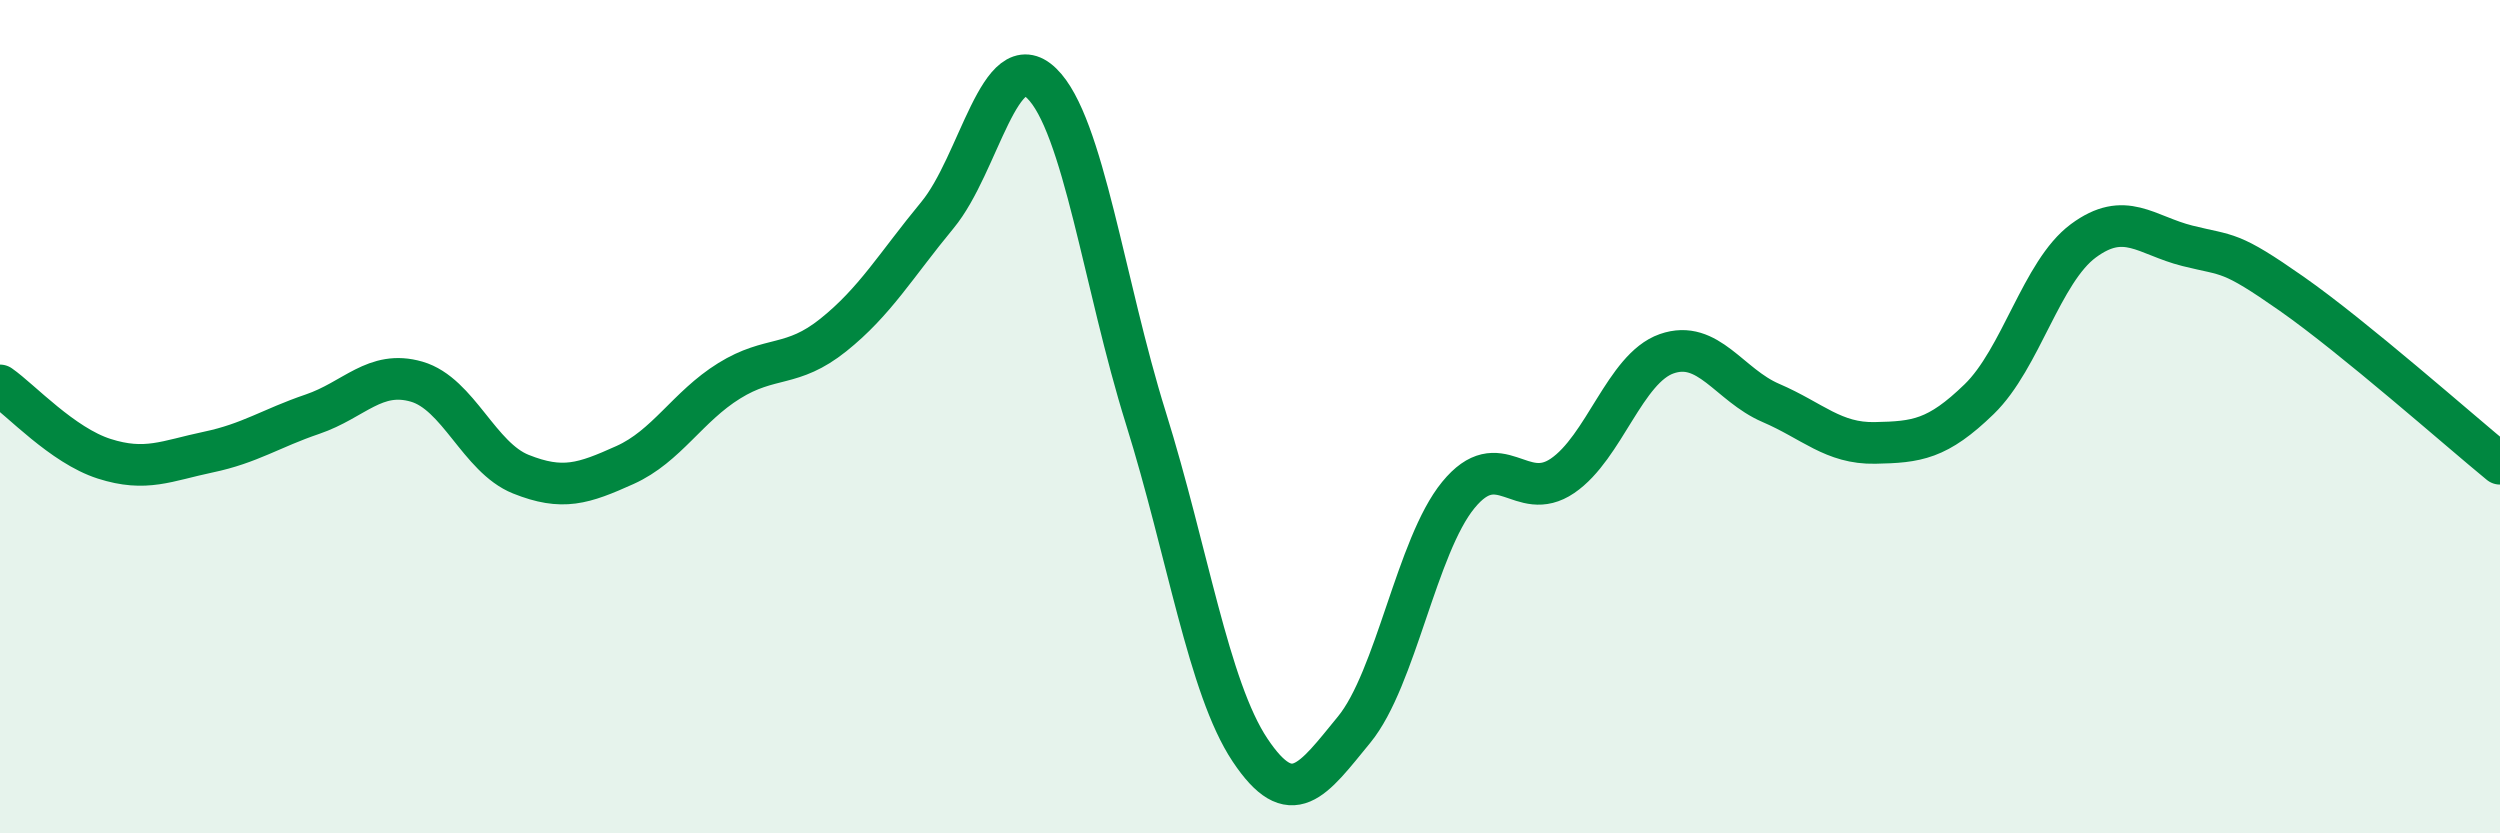
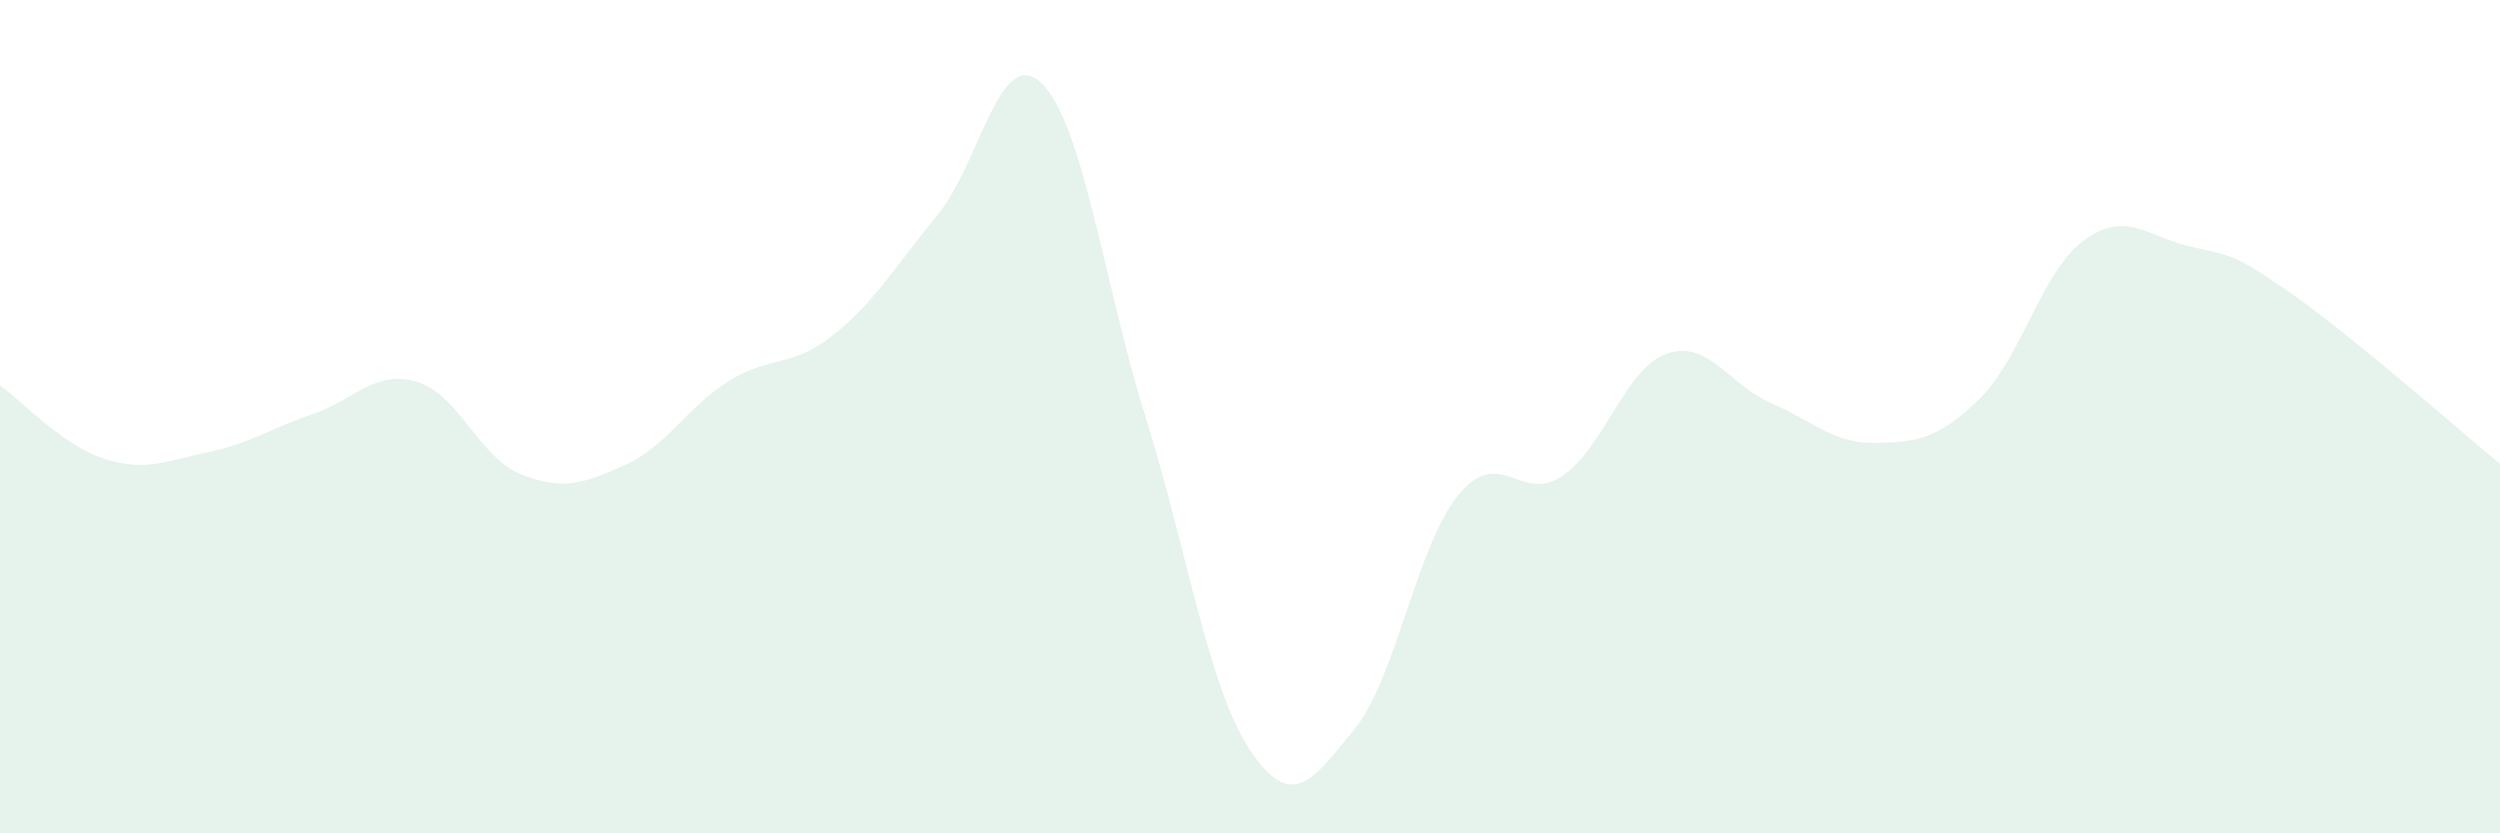
<svg xmlns="http://www.w3.org/2000/svg" width="60" height="20" viewBox="0 0 60 20">
  <path d="M 0,9.25 C 0.5,9.6 1.5,10.69 2.5,11.01 C 3.5,11.33 4,11.06 5,10.85 C 6,10.64 6.5,10.28 7.5,9.94 C 8.5,9.6 9,8.87 10,9.16 C 11,9.45 11.5,10.98 12.5,11.38 C 13.5,11.78 14,11.61 15,11.16 C 16,10.71 16.5,9.76 17.5,9.14 C 18.5,8.52 19,8.84 20,8.04 C 21,7.24 21.5,6.37 22.5,5.16 C 23.5,3.95 24,1.03 25,2 C 26,2.97 26.5,6.83 27.5,10.03 C 28.5,13.23 29,16.5 30,18 C 31,19.5 31.5,18.73 32.5,17.51 C 33.5,16.29 34,13.1 35,11.88 C 36,10.66 36.5,12.1 37.5,11.42 C 38.5,10.74 39,8.84 40,8.49 C 41,8.14 41.5,9.24 42.5,9.67 C 43.5,10.1 44,10.65 45,10.63 C 46,10.61 46.5,10.55 47.5,9.58 C 48.5,8.61 49,6.52 50,5.78 C 51,5.04 51.5,5.65 52.5,5.9 C 53.5,6.15 53.5,6 55,7.05 C 56.5,8.1 59,10.31 60,11.13L60 20L0 20Z" fill="#008740" opacity="0.1" stroke-linecap="round" stroke-linejoin="round" />
-   <path d="M 0,9.25 C 0.5,9.6 1.5,10.69 2.5,11.01 C 3.5,11.33 4,11.06 5,10.85 C 6,10.64 6.5,10.28 7.5,9.94 C 8.5,9.6 9,8.87 10,9.16 C 11,9.45 11.5,10.98 12.5,11.38 C 13.5,11.78 14,11.61 15,11.16 C 16,10.71 16.5,9.76 17.5,9.14 C 18.5,8.52 19,8.84 20,8.04 C 21,7.24 21.5,6.37 22.5,5.16 C 23.5,3.95 24,1.03 25,2 C 26,2.97 26.5,6.83 27.5,10.03 C 28.5,13.23 29,16.5 30,18 C 31,19.5 31.5,18.73 32.5,17.51 C 33.5,16.29 34,13.1 35,11.88 C 36,10.66 36.5,12.1 37.5,11.42 C 38.5,10.74 39,8.84 40,8.49 C 41,8.14 41.5,9.24 42.5,9.67 C 43.5,10.1 44,10.65 45,10.63 C 46,10.61 46.5,10.55 47.5,9.58 C 48.5,8.61 49,6.52 50,5.78 C 51,5.04 51.5,5.65 52.5,5.9 C 53.5,6.15 53.5,6 55,7.05 C 56.5,8.1 59,10.31 60,11.13" stroke="#008740" stroke-width="1" fill="none" stroke-linecap="round" stroke-linejoin="round" />
</svg>